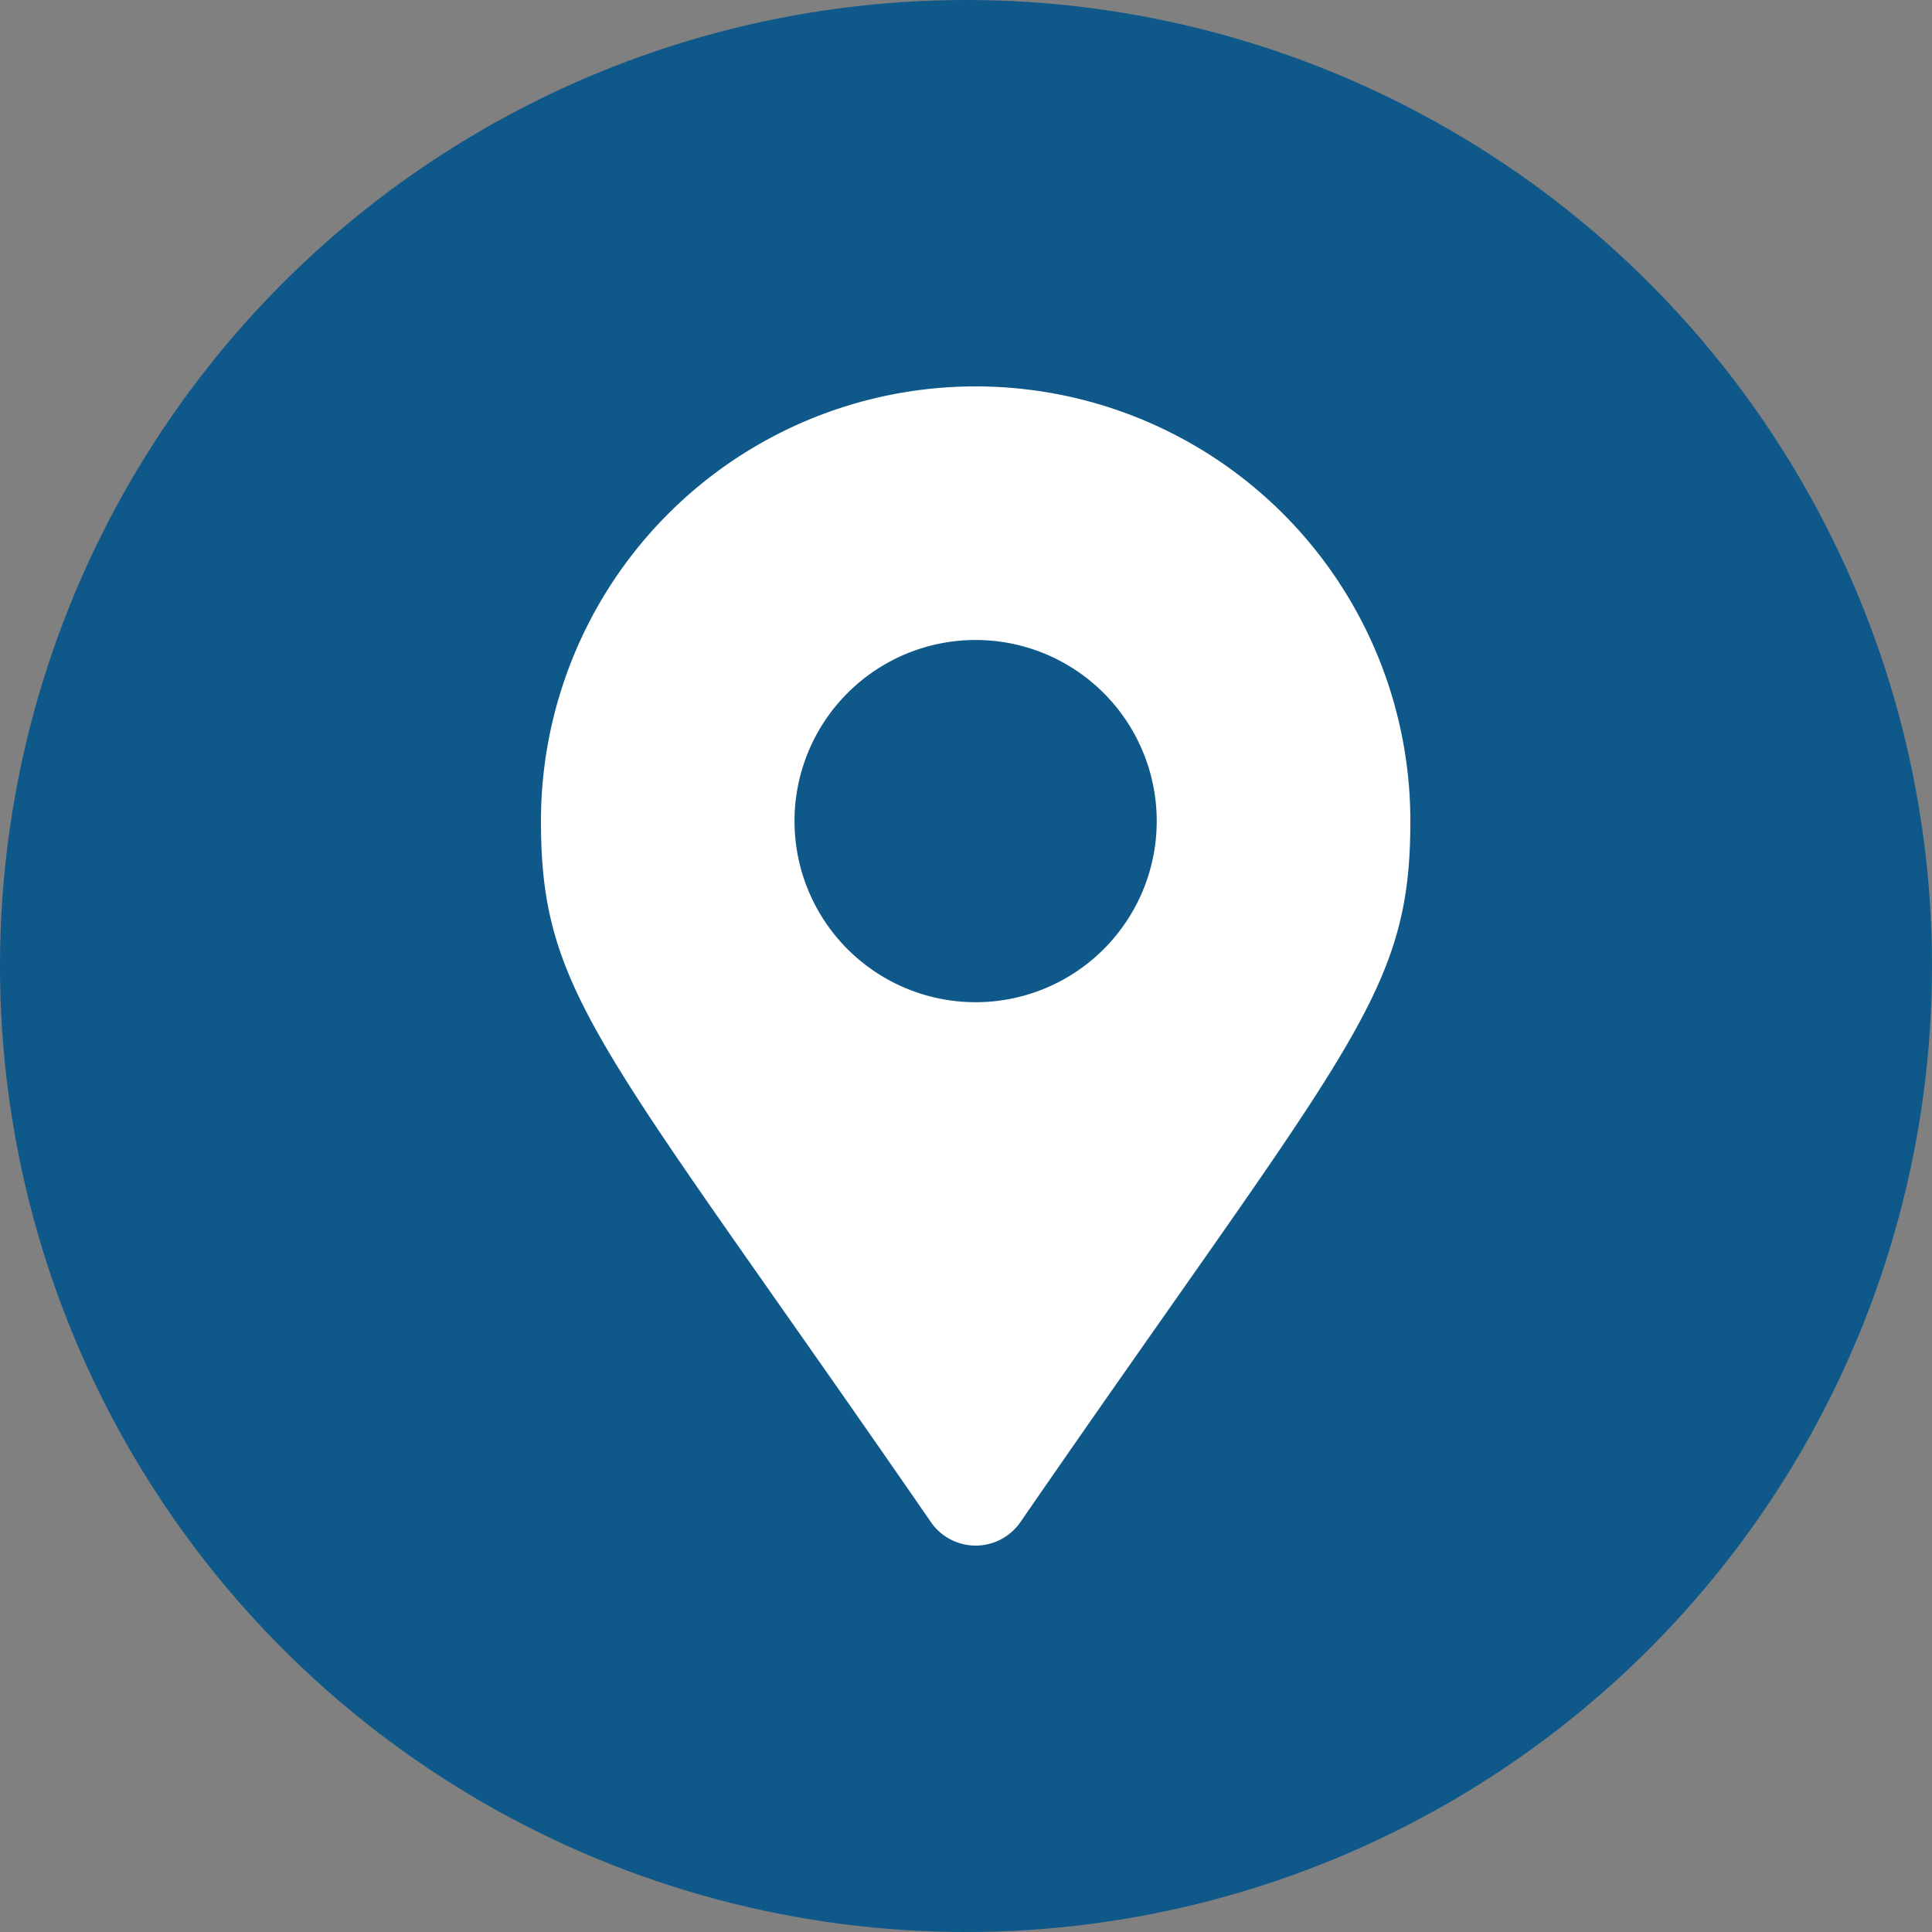
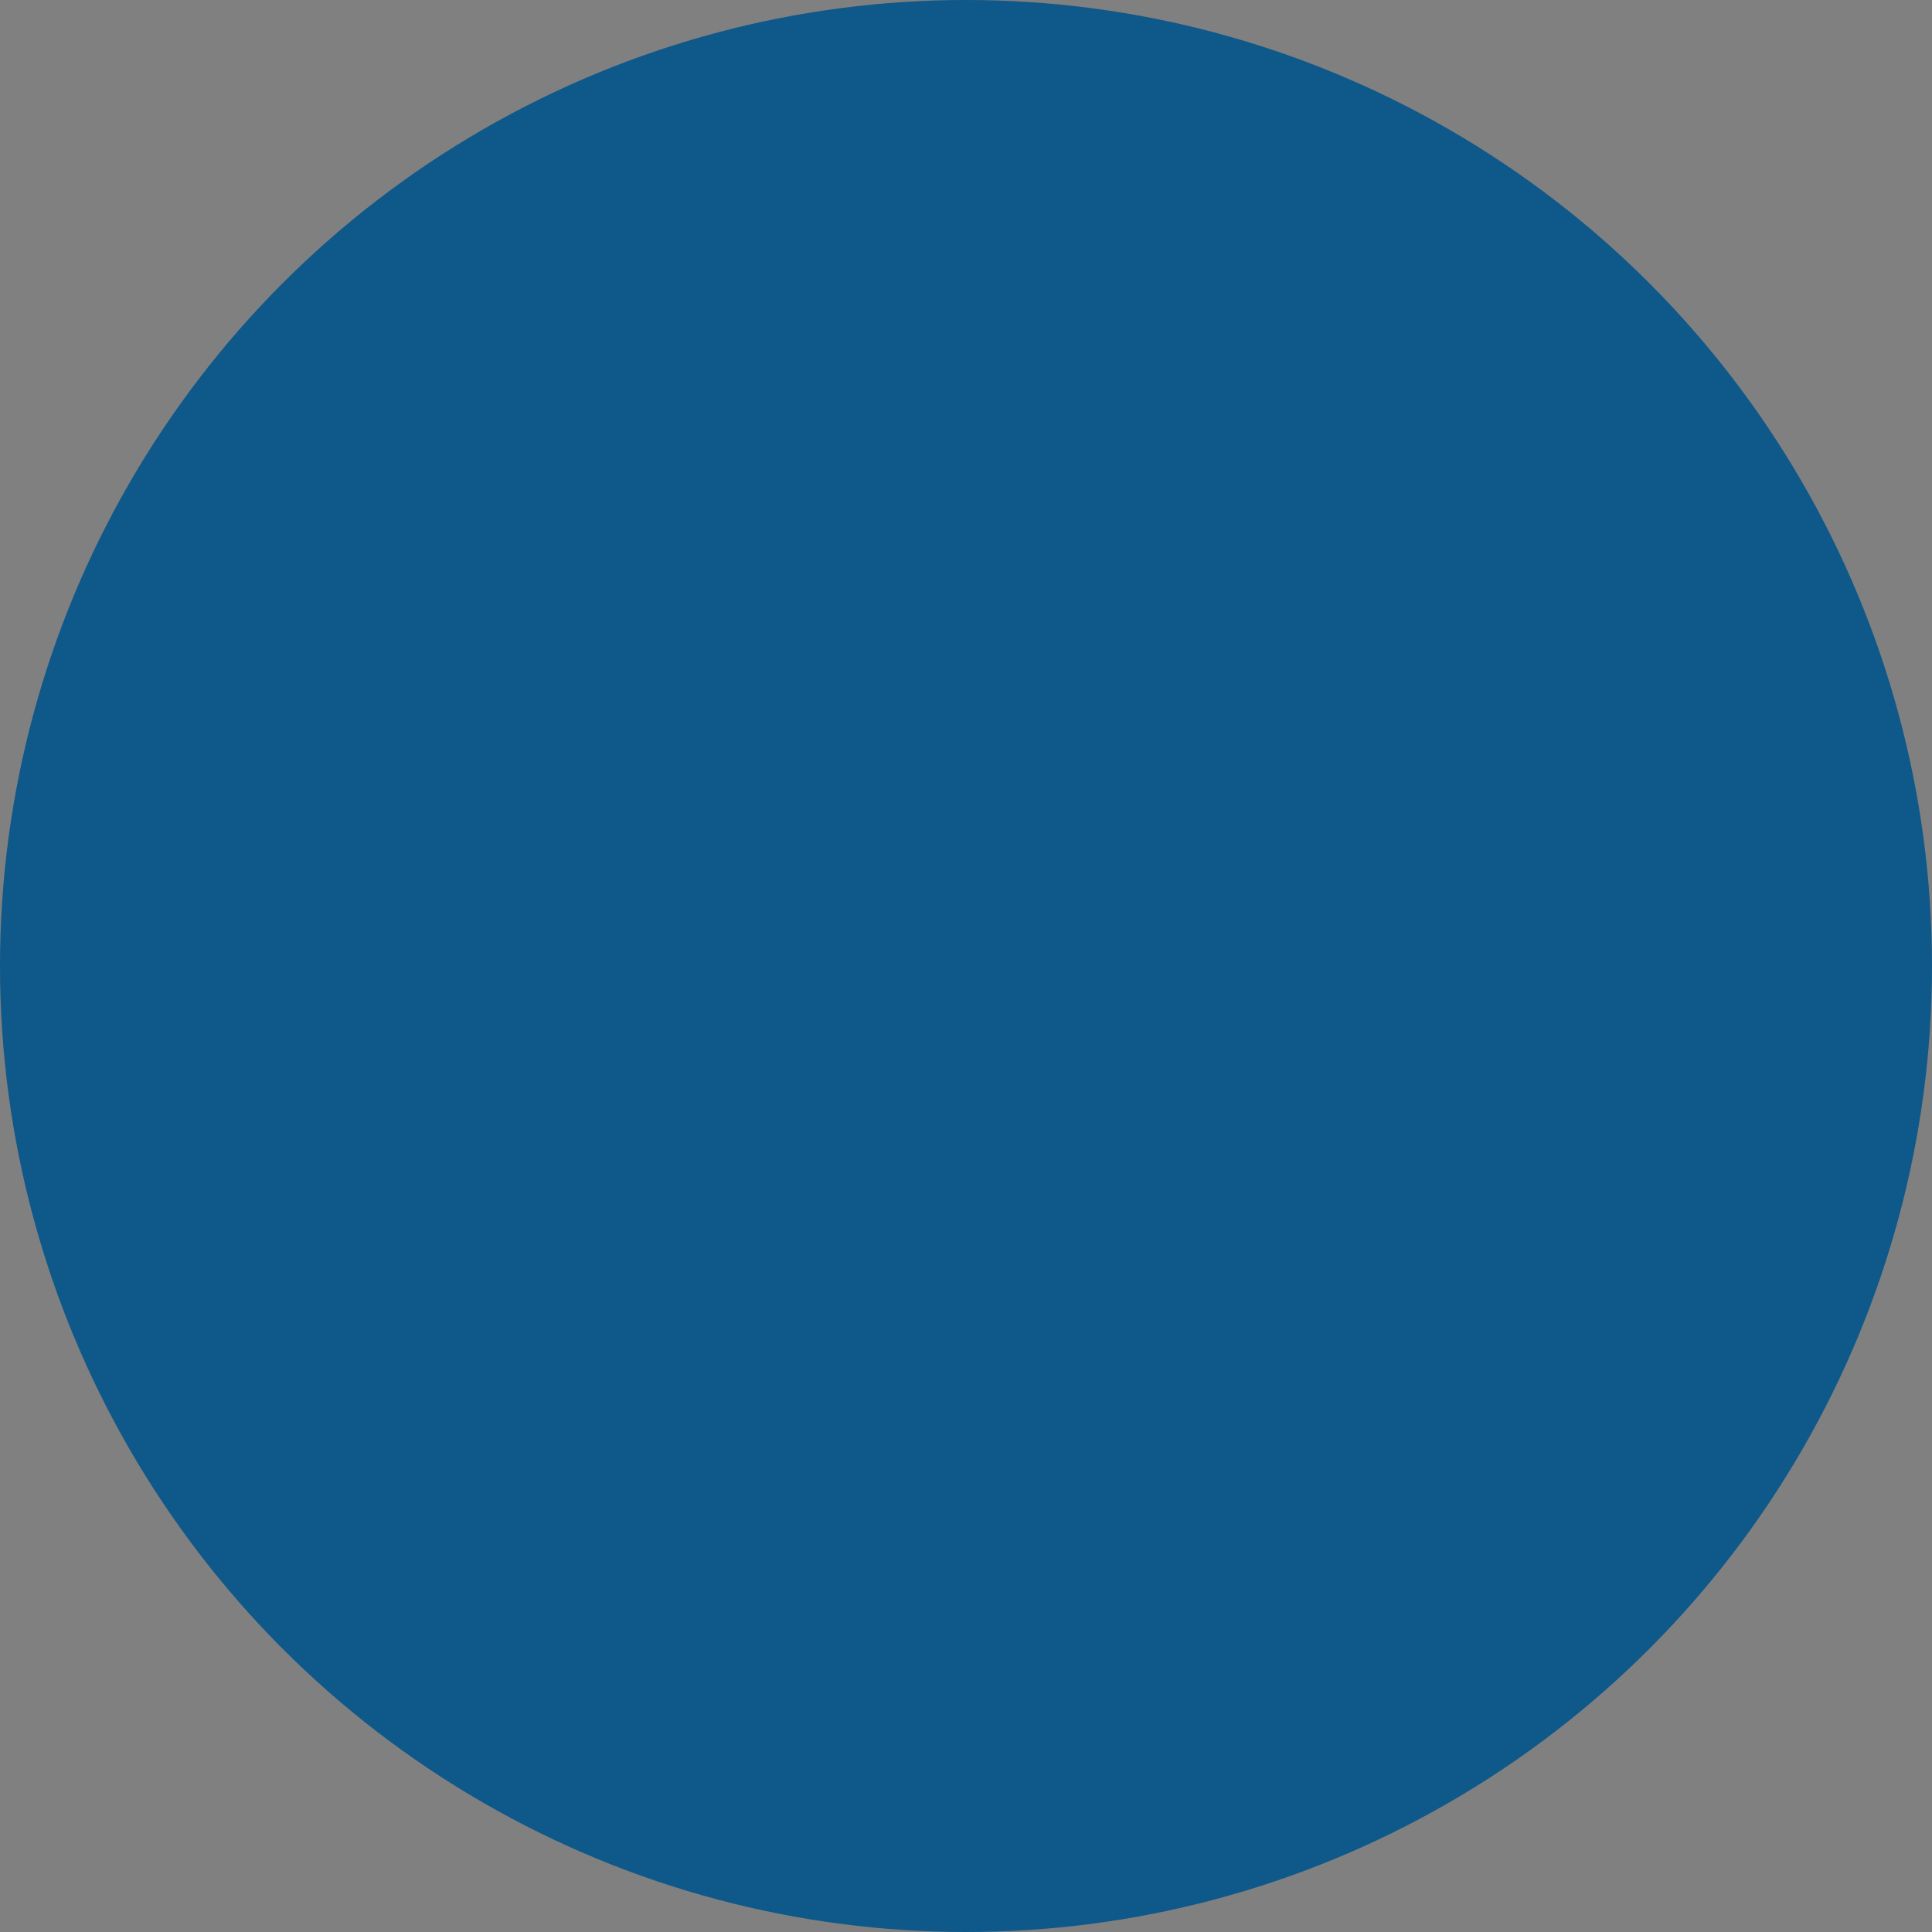
<svg xmlns="http://www.w3.org/2000/svg" width="50" height="50" viewBox="0 0 50 50">
  <rect x="0" y="0" width="50" height="50" fill="#808080" stroke="none" />
  <g id="ico-map" transform="translate(-332 -2598)">
    <circle id="Ellipse_4" cx="25" cy="25" r="25" transform="translate(332 2598)" fill="#0e588a" />
-     <path id="Icon_awesome-map-marker-alt" d="M10.094,29.395C1.58,17.053,0,15.786,0,11.25a11.25,11.25,0,0,1,22.5,0c0,4.536-1.58,5.8-10.094,18.145a1.407,1.407,0,0,1-2.312,0ZM11.25,15.937A4.687,4.687,0,1,0,6.562,11.25,4.687,4.687,0,0,0,11.25,15.937Z" transform="translate(346 2608)" fill="#fff" />
  </g>
</svg>